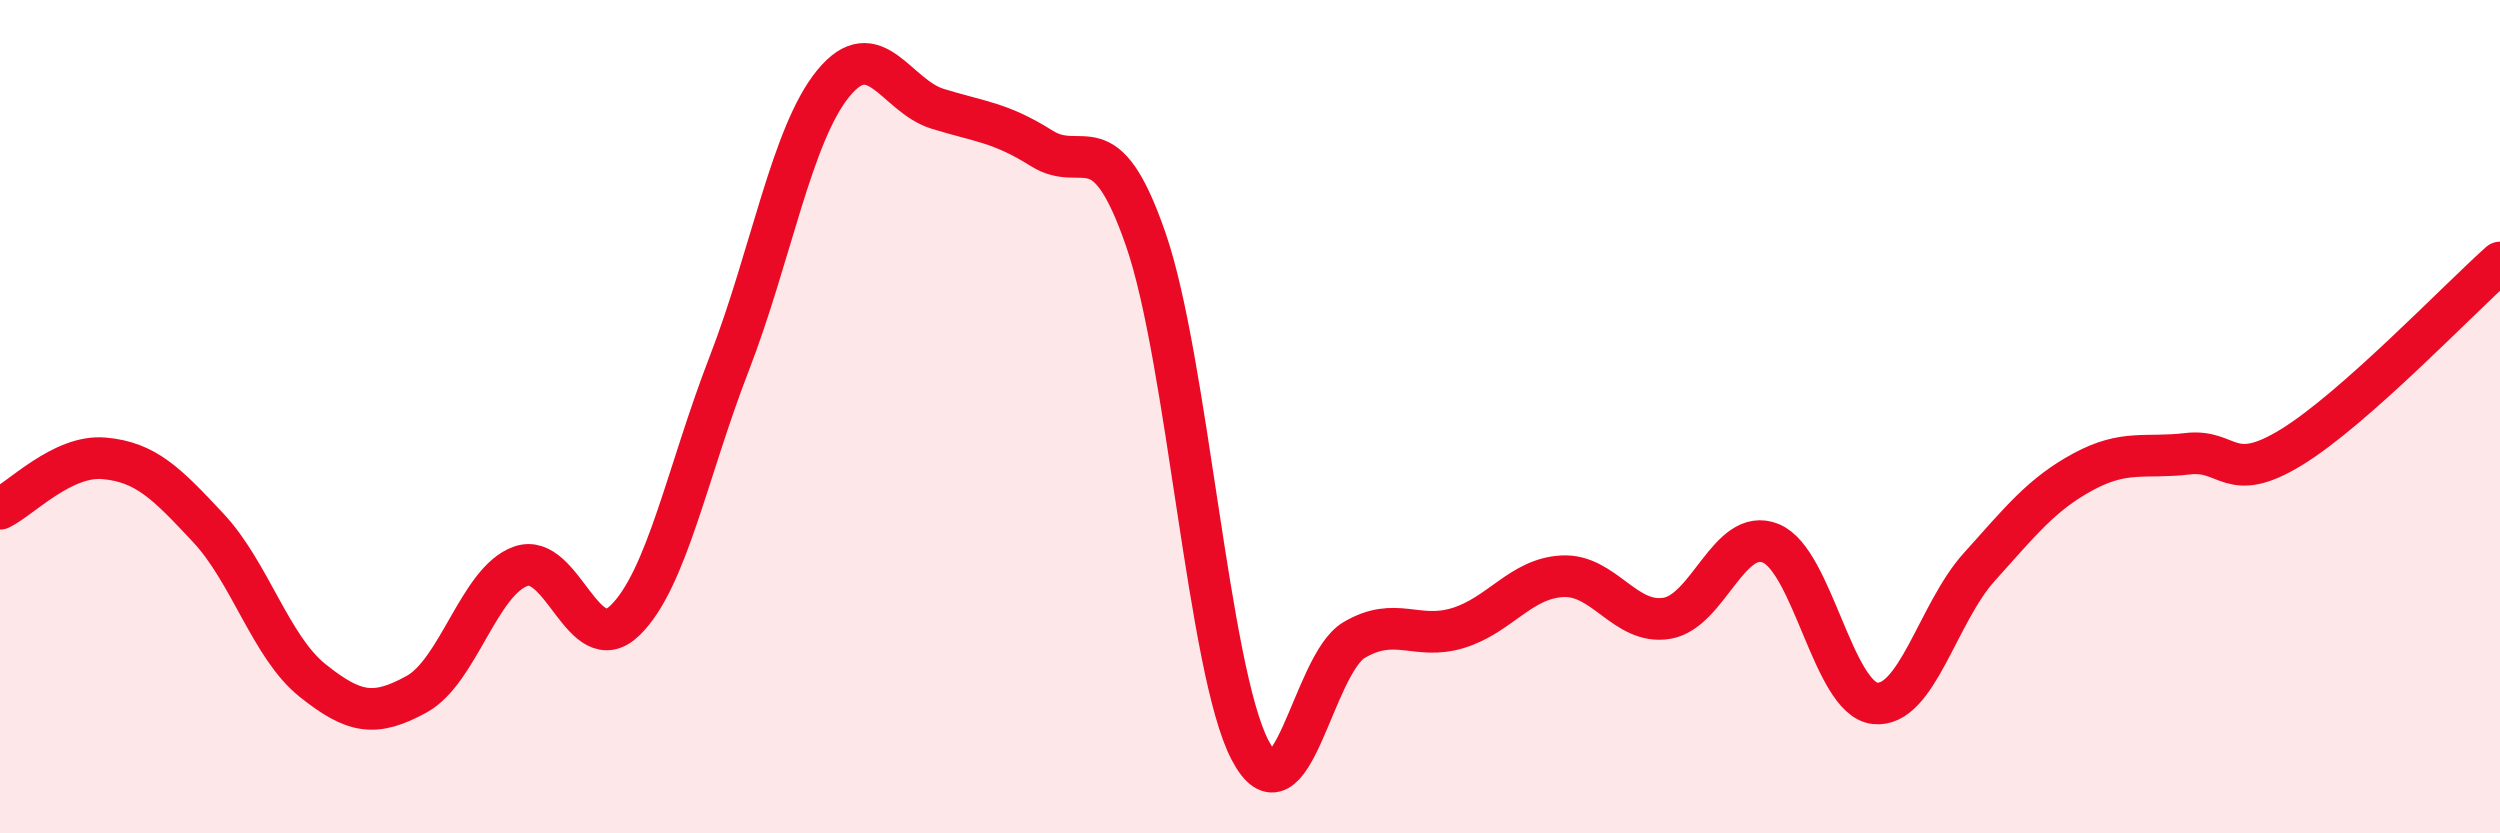
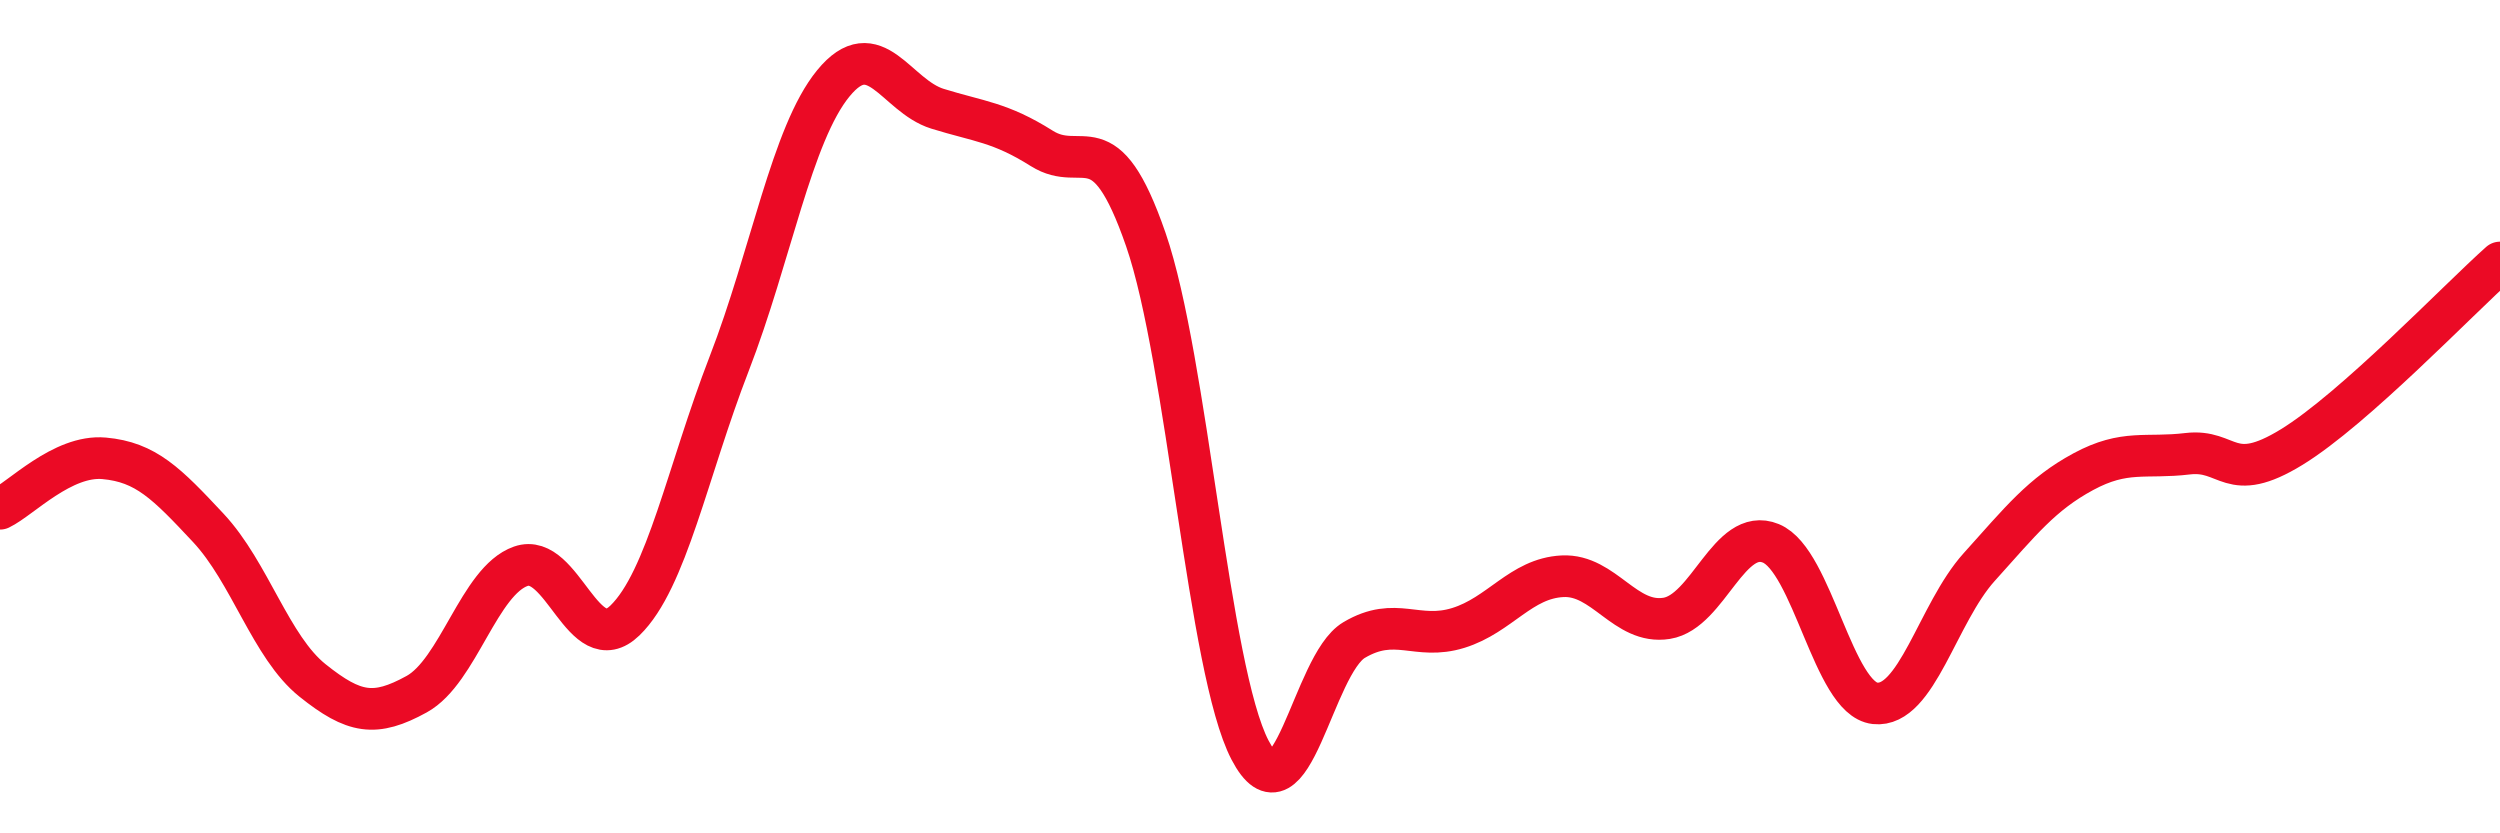
<svg xmlns="http://www.w3.org/2000/svg" width="60" height="20" viewBox="0 0 60 20">
-   <path d="M 0,12.21 C 0.5,11.97 1.5,10.91 2.5,11 C 3.5,11.09 4,11.6 5,12.67 C 6,13.74 6.5,15.53 7.5,16.33 C 8.5,17.13 9,17.21 10,16.66 C 11,16.11 11.5,13.94 12.5,13.59 C 13.5,13.24 14,15.86 15,14.89 C 16,13.92 16.5,11.31 17.5,8.73 C 18.5,6.15 19,3.22 20,2 C 21,0.78 21.5,2.3 22.5,2.61 C 23.5,2.92 24,2.93 25,3.56 C 26,4.19 26.5,2.86 27.5,5.75 C 28.5,8.64 29,16.08 30,18 C 31,19.92 31.5,15.95 32.5,15.36 C 33.5,14.77 34,15.38 35,15.07 C 36,14.76 36.5,13.88 37.5,13.83 C 38.5,13.78 39,15 40,14.84 C 41,14.68 41.5,12.63 42.5,13.04 C 43.5,13.45 44,16.77 45,16.88 C 46,16.99 46.5,14.72 47.5,13.61 C 48.5,12.5 49,11.86 50,11.32 C 51,10.78 51.5,11.01 52.5,10.89 C 53.5,10.77 53.5,11.65 55,10.73 C 56.5,9.81 59,7.19 60,6.3L60 20L0 20Z" fill="#EB0A25" opacity="0.1" stroke-linecap="round" stroke-linejoin="round" />
  <path d="M 0,12.21 C 0.5,11.97 1.5,10.91 2.5,11 C 3.5,11.09 4,11.6 5,12.67 C 6,13.74 6.5,15.53 7.5,16.33 C 8.5,17.13 9,17.21 10,16.66 C 11,16.11 11.5,13.94 12.5,13.59 C 13.5,13.24 14,15.86 15,14.89 C 16,13.92 16.5,11.31 17.5,8.73 C 18.5,6.15 19,3.22 20,2 C 21,0.78 21.5,2.3 22.5,2.61 C 23.5,2.92 24,2.93 25,3.56 C 26,4.19 26.5,2.86 27.5,5.75 C 28.5,8.64 29,16.08 30,18 C 31,19.92 31.5,15.95 32.5,15.36 C 33.5,14.77 34,15.38 35,15.07 C 36,14.76 36.5,13.88 37.5,13.83 C 38.5,13.78 39,15 40,14.84 C 41,14.68 41.5,12.63 42.5,13.04 C 43.5,13.45 44,16.77 45,16.88 C 46,16.99 46.5,14.72 47.5,13.61 C 48.5,12.5 49,11.86 50,11.32 C 51,10.78 51.5,11.01 52.5,10.89 C 53.5,10.77 53.5,11.65 55,10.73 C 56.5,9.81 59,7.19 60,6.3" stroke="#EB0A25" stroke-width="1" fill="none" stroke-linecap="round" stroke-linejoin="round" />
</svg>